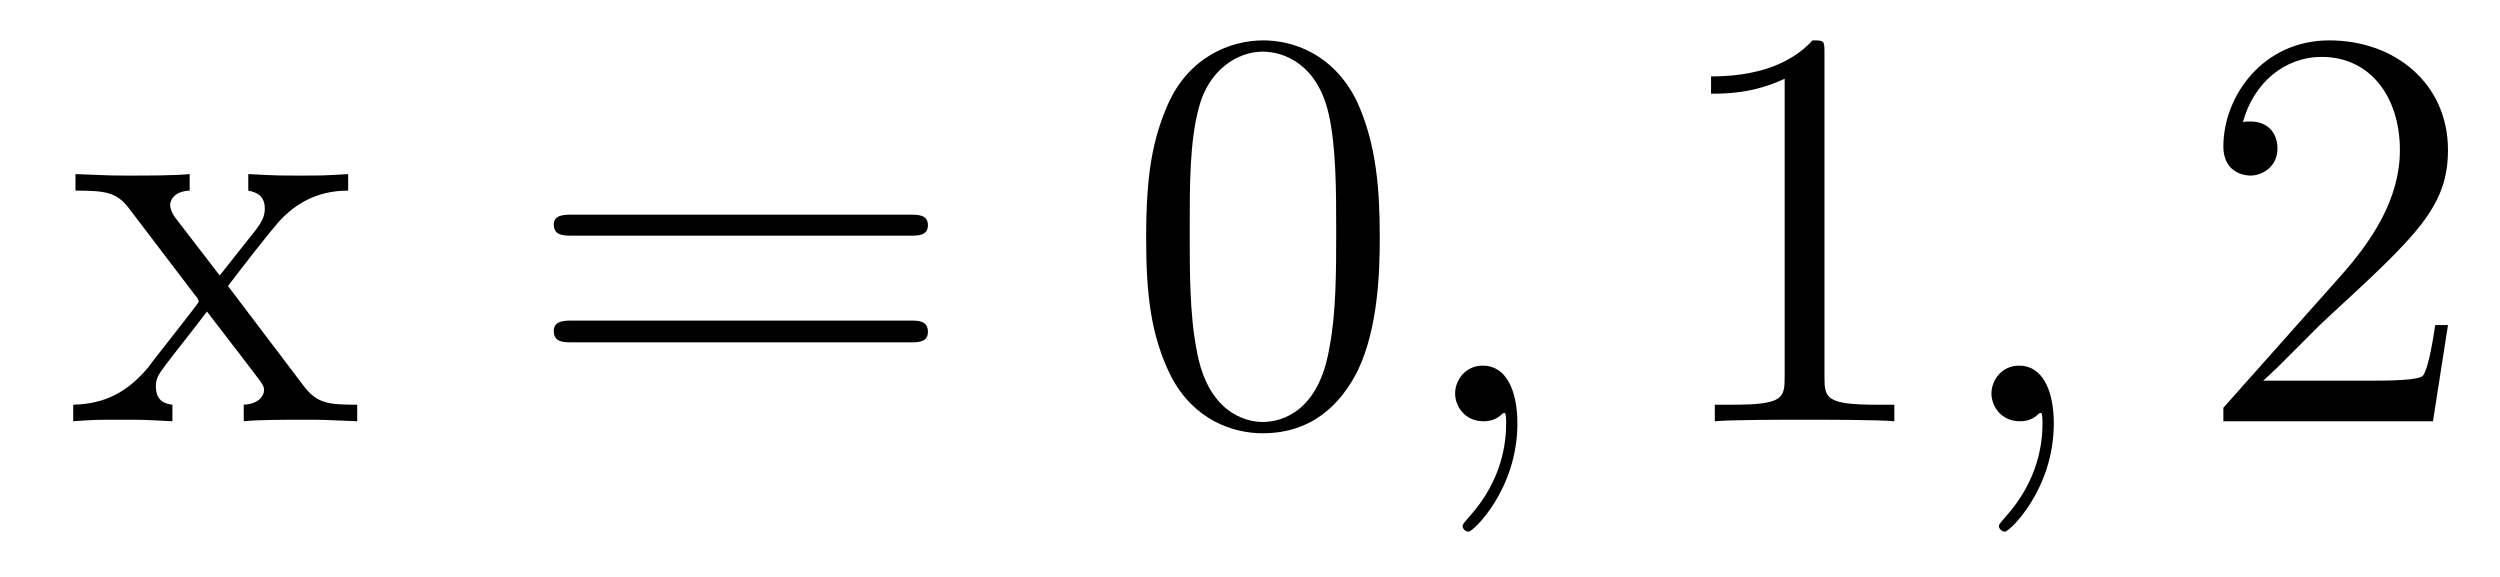
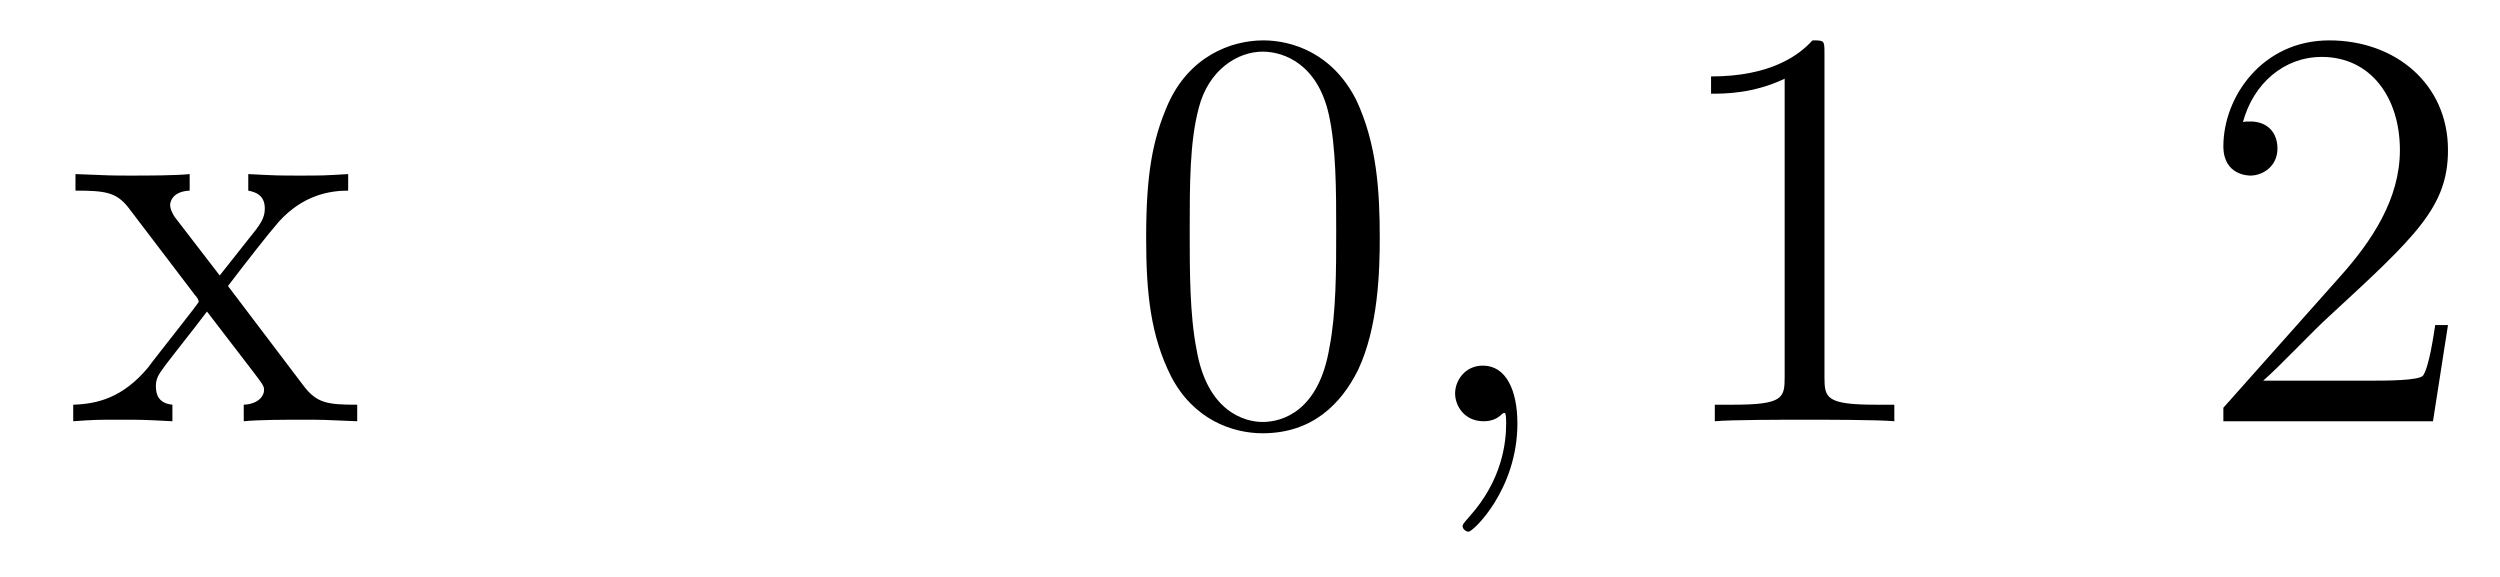
<svg xmlns="http://www.w3.org/2000/svg" height="12pt" version="1.1" viewBox="0 -12 52 12" width="52pt">
  <g id="page1">
    <g transform="matrix(1 0 0 1 -127 651)">
      <path d="M131.742 -657.051C132.086 -657.504 132.586 -658.145 132.805 -658.395C133.305 -658.941 133.852 -659.035 134.242 -659.035V-659.379C133.727 -659.348 133.695 -659.348 133.242 -659.348C132.789 -659.348 132.758 -659.348 132.164 -659.379V-659.035C132.32 -659.004 132.508 -658.941 132.508 -658.66C132.508 -658.457 132.398 -658.332 132.336 -658.238L131.57 -657.27L130.633 -658.488C130.602 -658.535 130.539 -658.644 130.539 -658.738C130.539 -658.801 130.586 -659.019 130.945 -659.035V-659.379C130.648 -659.348 130.039 -659.348 129.727 -659.348C129.336 -659.348 129.305 -659.348 128.57 -659.379V-659.035C129.18 -659.035 129.414 -659.004 129.664 -658.691L131.055 -656.863C131.086 -656.832 131.133 -656.769 131.133 -656.723C131.133 -656.691 130.195 -655.52 130.086 -655.363C129.555 -654.723 129.023 -654.598 128.523 -654.582V-654.238C128.977 -654.27 128.992 -654.27 129.508 -654.27C129.961 -654.27 129.977 -654.27 130.586 -654.238V-654.582C130.289 -654.613 130.242 -654.801 130.242 -654.973C130.242 -655.16 130.336 -655.254 130.445 -655.41C130.633 -655.66 131.023 -656.145 131.305 -656.52L132.289 -655.238C132.492 -654.973 132.492 -654.957 132.492 -654.879C132.492 -654.785 132.398 -654.598 132.07 -654.582V-654.238C132.383 -654.27 132.961 -654.27 133.305 -654.27C133.695 -654.27 133.711 -654.27 134.43 -654.238V-654.582C133.805 -654.582 133.586 -654.613 133.305 -654.988L131.742 -657.051ZM134.516 -654.238" fill-rule="evenodd" />
-       <path d="M145.926 -658.098C146.098 -658.098 146.301 -658.098 146.301 -658.316C146.301 -658.535 146.098 -658.535 145.926 -658.535H138.91C138.738 -658.535 138.519 -658.535 138.519 -658.332C138.519 -658.098 138.723 -658.098 138.91 -658.098H145.926ZM145.926 -655.879C146.098 -655.879 146.301 -655.879 146.301 -656.098C146.301 -656.332 146.098 -656.332 145.926 -656.332H138.91C138.738 -656.332 138.519 -656.332 138.519 -656.113C138.519 -655.879 138.723 -655.879 138.91 -655.879H145.926ZM146.996 -654.238" fill-rule="evenodd" />
      <path d="M155.699 -658.051C155.699 -659.035 155.637 -660.004 155.215 -660.91C154.715 -661.91 153.855 -662.16 153.277 -662.16C152.59 -662.16 151.731 -661.816 151.293 -660.832C150.965 -660.082 150.84 -659.348 150.84 -658.051C150.84 -656.895 150.934 -656.019 151.356 -655.176C151.824 -654.27 152.637 -653.988 153.262 -653.988C154.309 -653.988 154.902 -654.613 155.246 -655.301C155.668 -656.191 155.699 -657.363 155.699 -658.051ZM153.262 -654.223C152.887 -654.223 152.106 -654.441 151.887 -655.738C151.746 -656.457 151.746 -657.363 151.746 -658.191C151.746 -659.176 151.746 -660.051 151.934 -660.754C152.137 -661.551 152.746 -661.926 153.262 -661.926C153.715 -661.926 154.402 -661.66 154.637 -660.629C154.793 -659.941 154.793 -659.004 154.793 -658.191C154.793 -657.395 154.793 -656.488 154.652 -655.77C154.434 -654.457 153.684 -654.223 153.262 -654.223ZM156.234 -654.238" fill-rule="evenodd" />
      <path d="M158.562 -654.191C158.562 -654.879 158.328 -655.395 157.844 -655.395C157.469 -655.395 157.266 -655.082 157.266 -654.816C157.266 -654.566 157.453 -654.238 157.859 -654.238C158.016 -654.238 158.141 -654.285 158.25 -654.395C158.266 -654.41 158.281 -654.41 158.297 -654.41C158.328 -654.41 158.328 -654.254 158.328 -654.191C158.328 -653.801 158.25 -653.019 157.563 -652.254C157.422 -652.098 157.422 -652.082 157.422 -652.051C157.422 -652.004 157.484 -651.941 157.547 -651.941C157.641 -651.941 158.562 -652.816 158.562 -654.191ZM159.473 -654.238" fill-rule="evenodd" />
      <path d="M164.949 -661.879C164.949 -662.16 164.949 -662.16 164.699 -662.16C164.418 -661.848 163.824 -661.41 162.59 -661.41V-661.051C162.871 -661.051 163.465 -661.051 164.121 -661.363V-655.16C164.121 -654.723 164.09 -654.582 163.043 -654.582H162.668V-654.238C162.996 -654.27 164.152 -654.27 164.543 -654.27C164.934 -654.27 166.074 -654.27 166.402 -654.238V-654.582H166.027C164.98 -654.582 164.949 -654.723 164.949 -655.16V-661.879ZM167.391 -654.238" fill-rule="evenodd" />
-       <path d="M169.719 -654.191C169.719 -654.879 169.484 -655.395 169 -655.395C168.625 -655.395 168.422 -655.082 168.422 -654.816C168.422 -654.566 168.609 -654.238 169.016 -654.238C169.172 -654.238 169.297 -654.285 169.406 -654.395C169.422 -654.41 169.437 -654.41 169.453 -654.41C169.484 -654.41 169.484 -654.254 169.484 -654.191C169.484 -653.801 169.406 -653.019 168.719 -652.254C168.578 -652.098 168.578 -652.082 168.578 -652.051C168.578 -652.004 168.641 -651.941 168.703 -651.941C168.797 -651.941 169.719 -652.816 169.719 -654.191ZM170.629 -654.238" fill-rule="evenodd" />
      <path d="M177.918 -656.238H177.652C177.621 -656.035 177.527 -655.379 177.402 -655.191C177.324 -655.082 176.637 -655.082 176.277 -655.082H174.074C174.402 -655.363 175.121 -656.129 175.434 -656.41C177.246 -658.082 177.918 -658.691 177.918 -659.879C177.918 -661.254 176.824 -662.16 175.449 -662.16C174.059 -662.16 173.246 -660.988 173.246 -659.957C173.246 -659.348 173.777 -659.348 173.809 -659.348C174.059 -659.348 174.371 -659.535 174.371 -659.91C174.371 -660.254 174.152 -660.473 173.809 -660.473C173.699 -660.473 173.684 -660.473 173.652 -660.457C173.871 -661.269 174.512 -661.816 175.293 -661.816C176.309 -661.816 176.918 -660.973 176.918 -659.879C176.918 -658.863 176.34 -657.988 175.652 -657.223L173.246 -654.519V-654.238H177.606L177.918 -656.238ZM178.547 -654.238" fill-rule="evenodd" />
    </g>
  </g>
</svg>